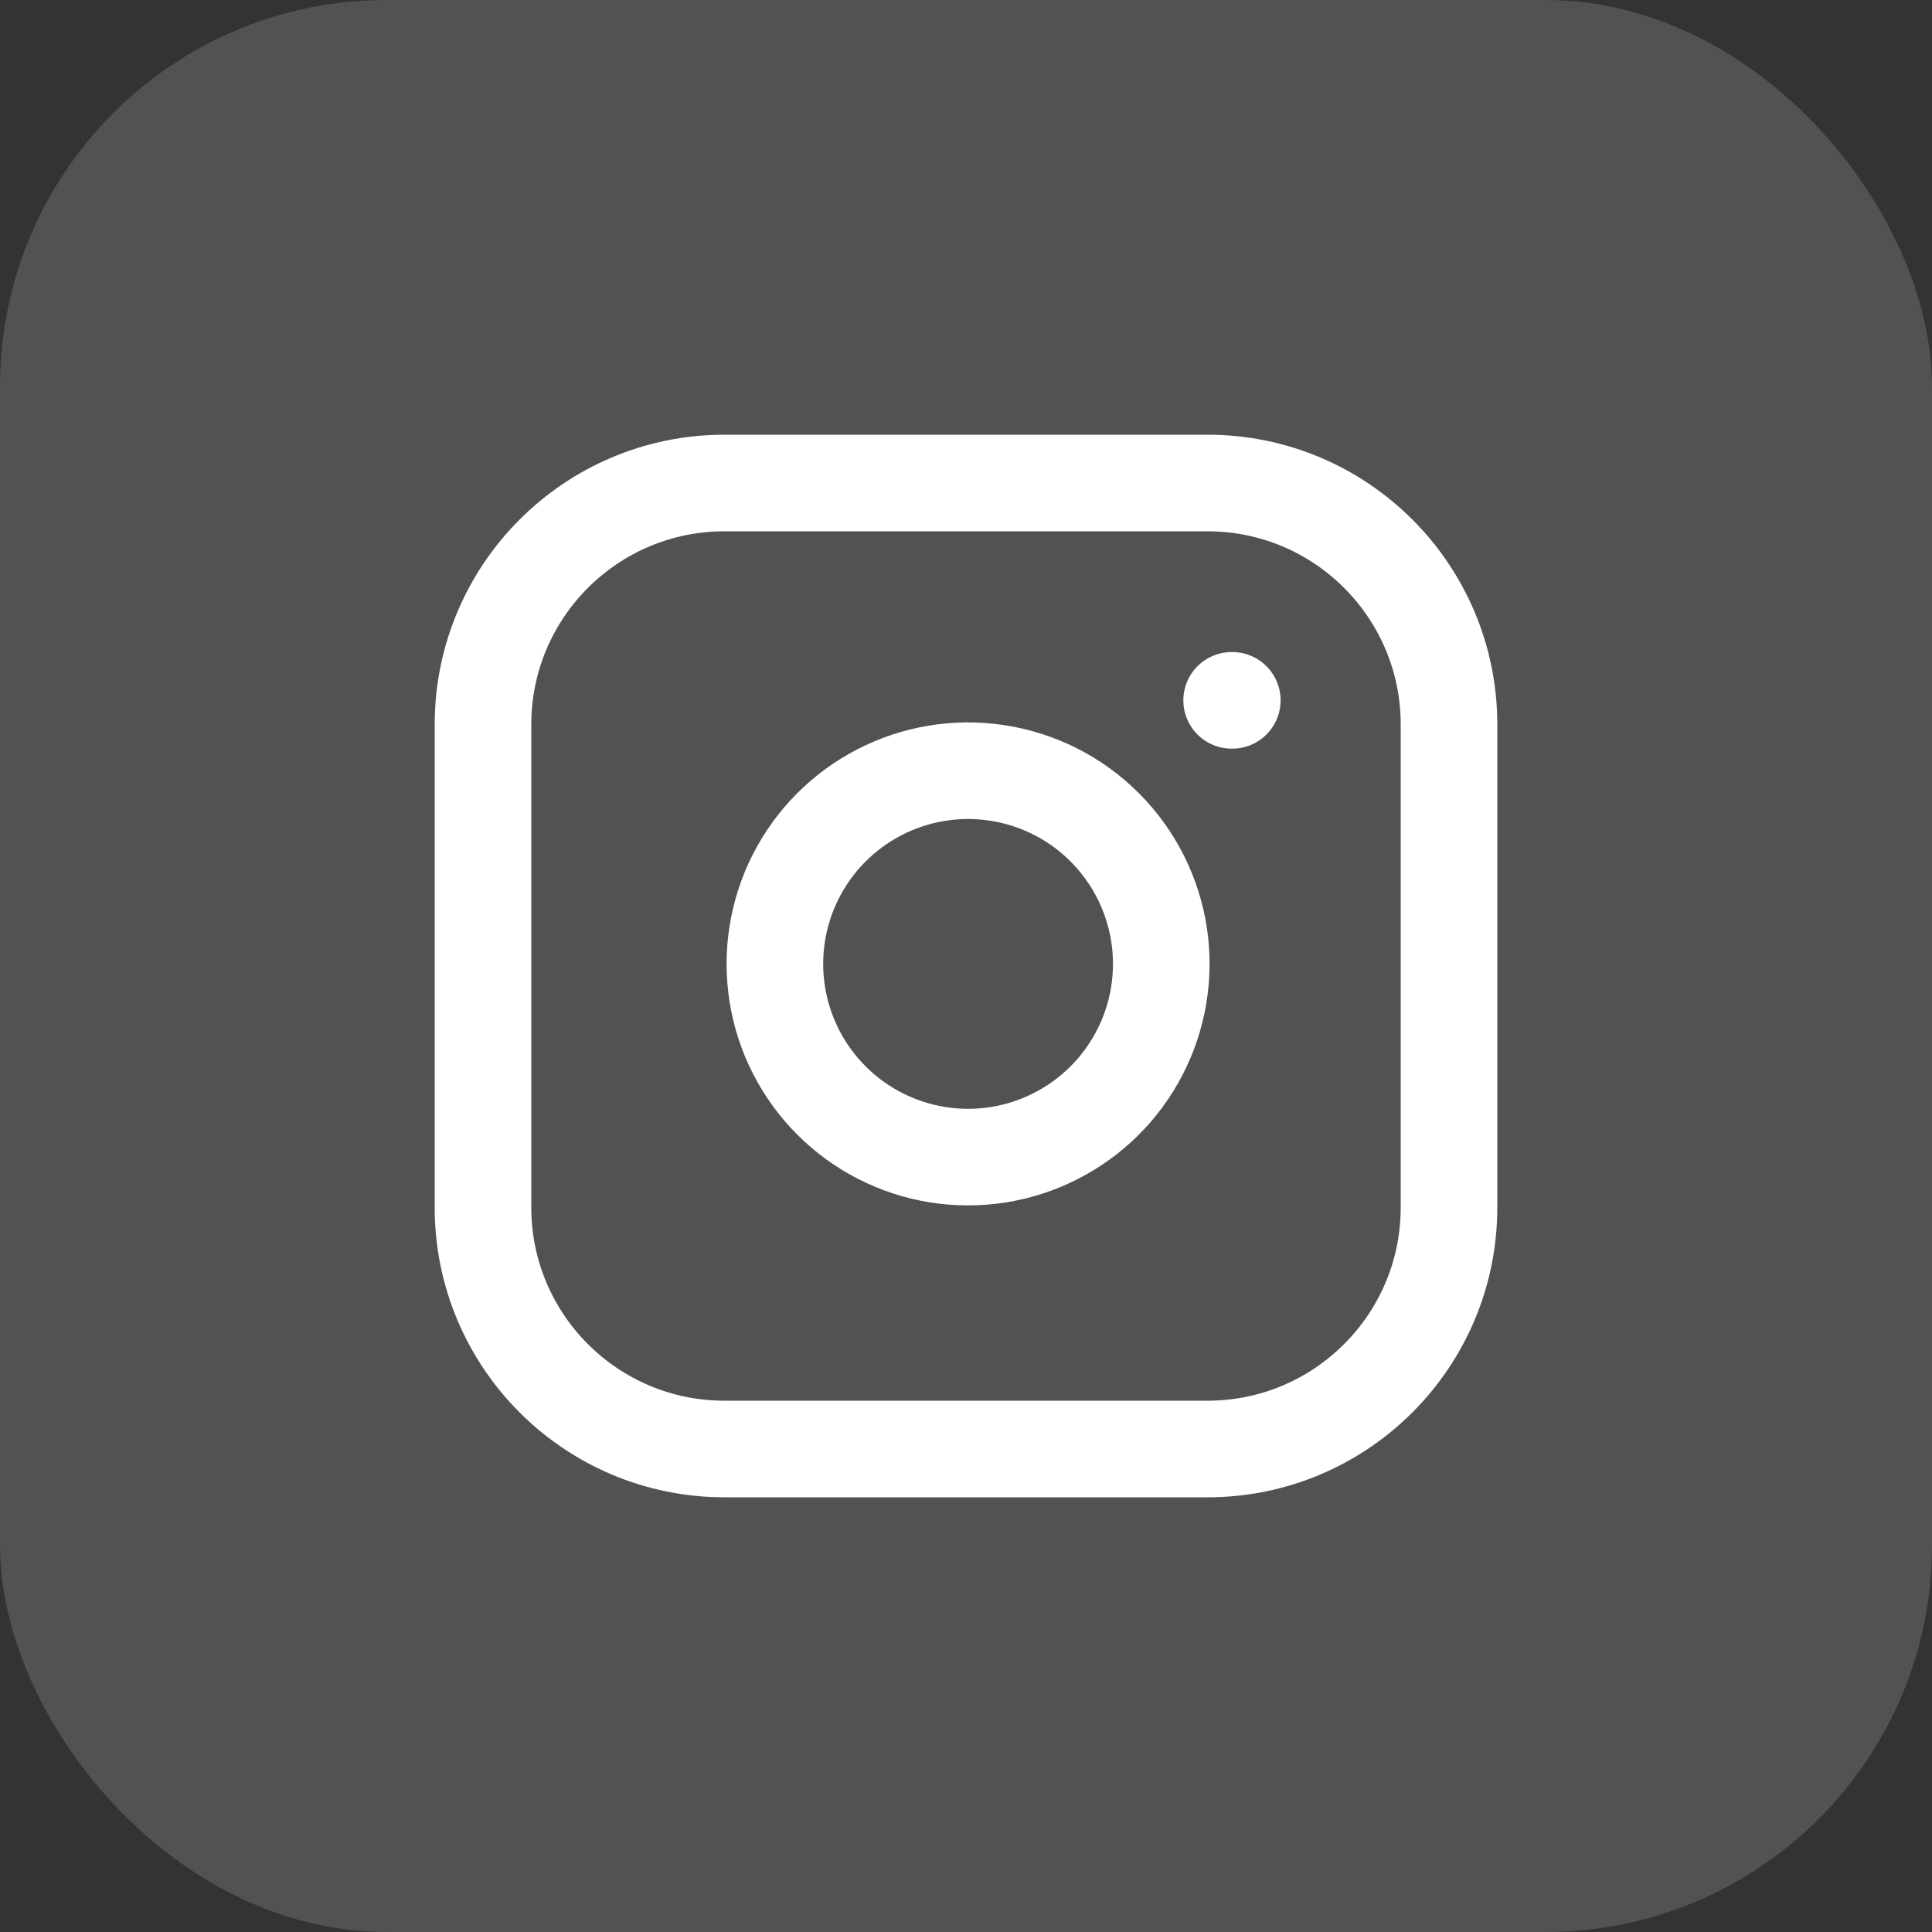
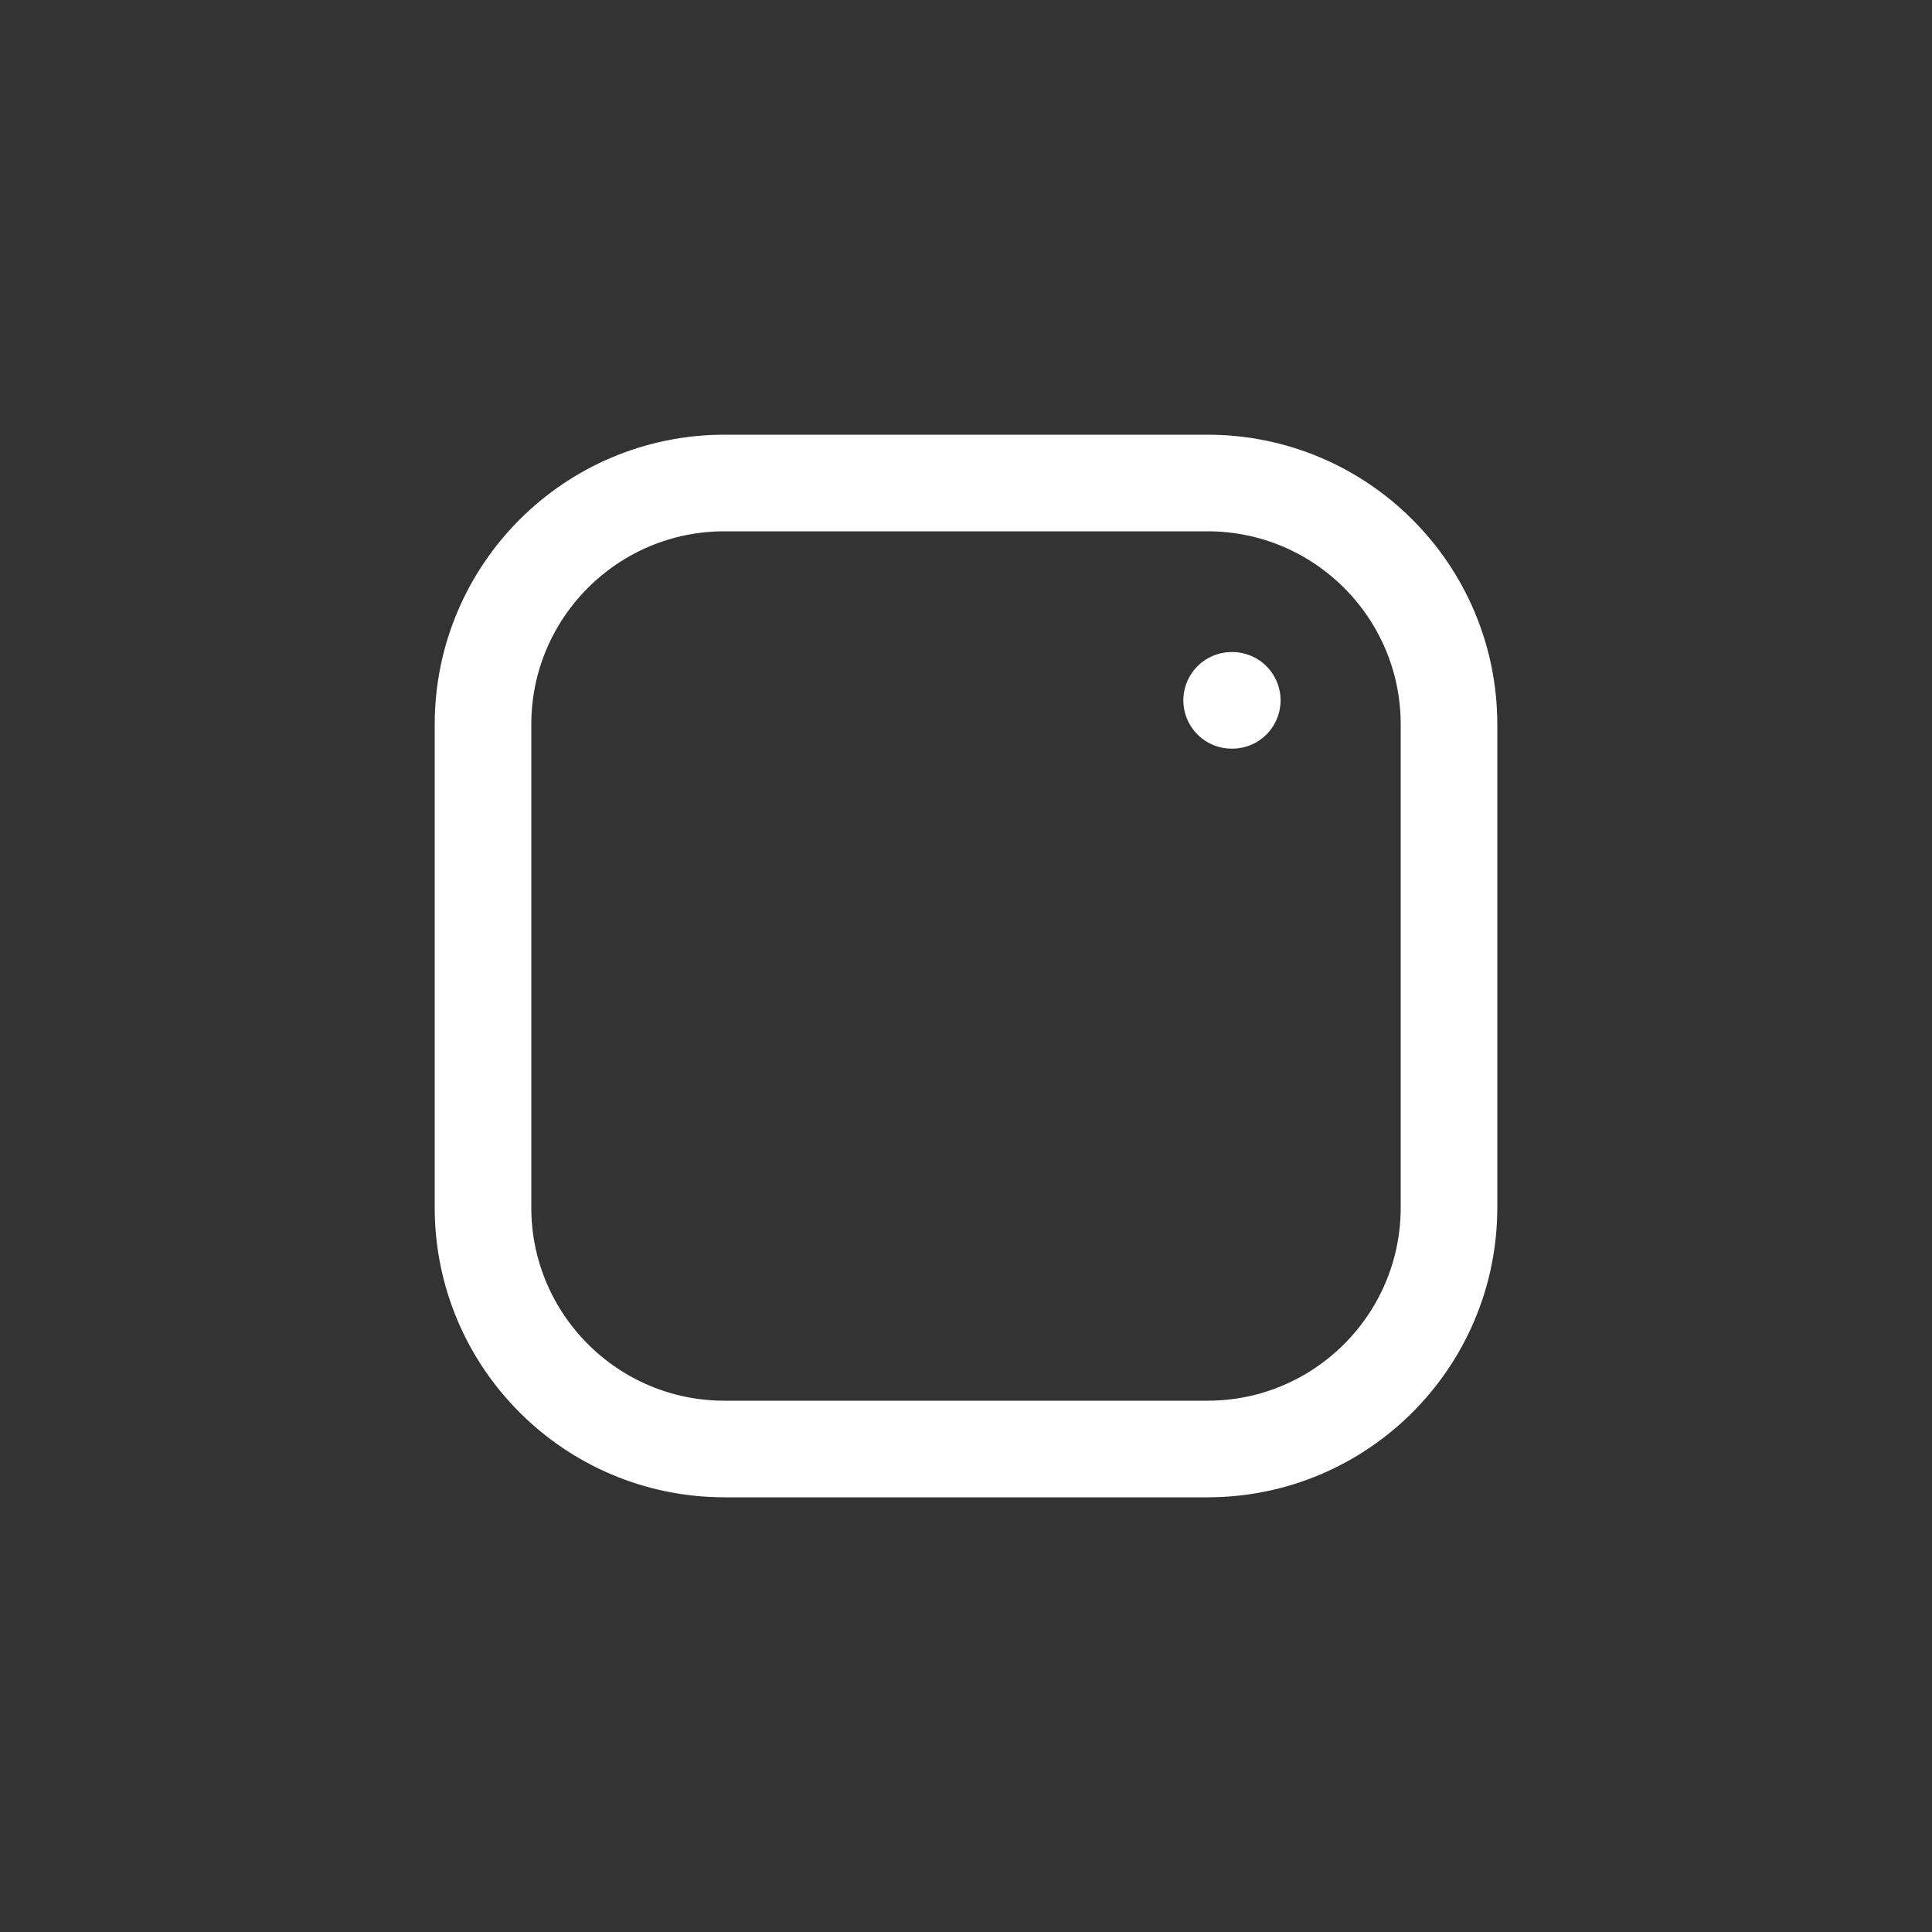
<svg xmlns="http://www.w3.org/2000/svg" width="40" height="40" viewBox="0 0 40 40" fill="none">
  <rect x="0" y="0" width="40" height="40" fill="#333333" stroke="none" />
-   <rect width="40" height="40" rx="8" fill="#F8F8F8" fill-opacity="0.16" />
  <path d="M25 10H15C12.239 10 10 12.239 10 15V25C10 27.761 12.239 30 15 30H25C27.761 30 30 27.761 30 25V15C30 12.239 27.761 10 25 10Z" stroke="white" stroke-width="2" stroke-linecap="round" stroke-linejoin="round" />
-   <path d="M24 19.37C24.123 20.202 23.981 21.052 23.593 21.799C23.206 22.546 22.593 23.151 21.841 23.529C21.09 23.908 20.238 24.039 19.407 23.906C18.577 23.772 17.809 23.38 17.215 22.785C16.62 22.19 16.227 21.423 16.094 20.592C15.96 19.761 16.092 18.91 16.47 18.158C16.848 17.407 17.454 16.794 18.201 16.406C18.948 16.019 19.797 15.876 20.63 16C21.479 16.126 22.265 16.521 22.871 17.128C23.478 17.735 23.874 18.521 24 19.37Z" stroke="white" stroke-width="2" stroke-linecap="round" stroke-linejoin="round" />
  <path d="M25.5 14.5H25.513" stroke="white" stroke-width="2" stroke-linecap="round" stroke-linejoin="round" />
</svg>